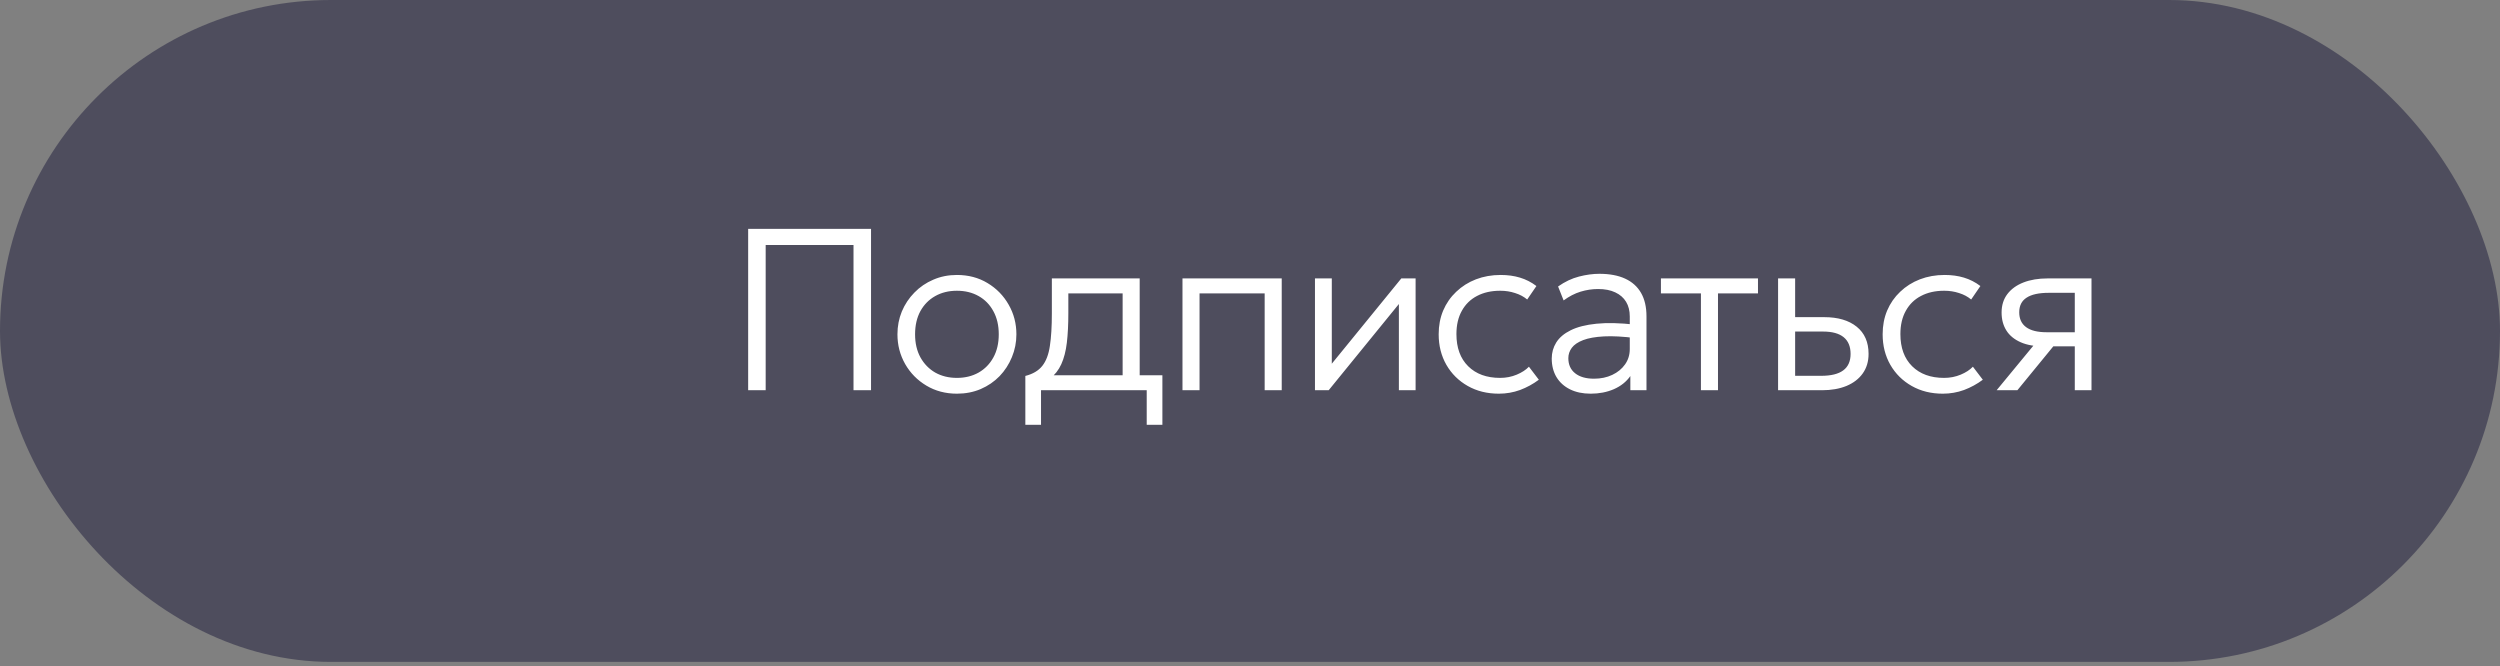
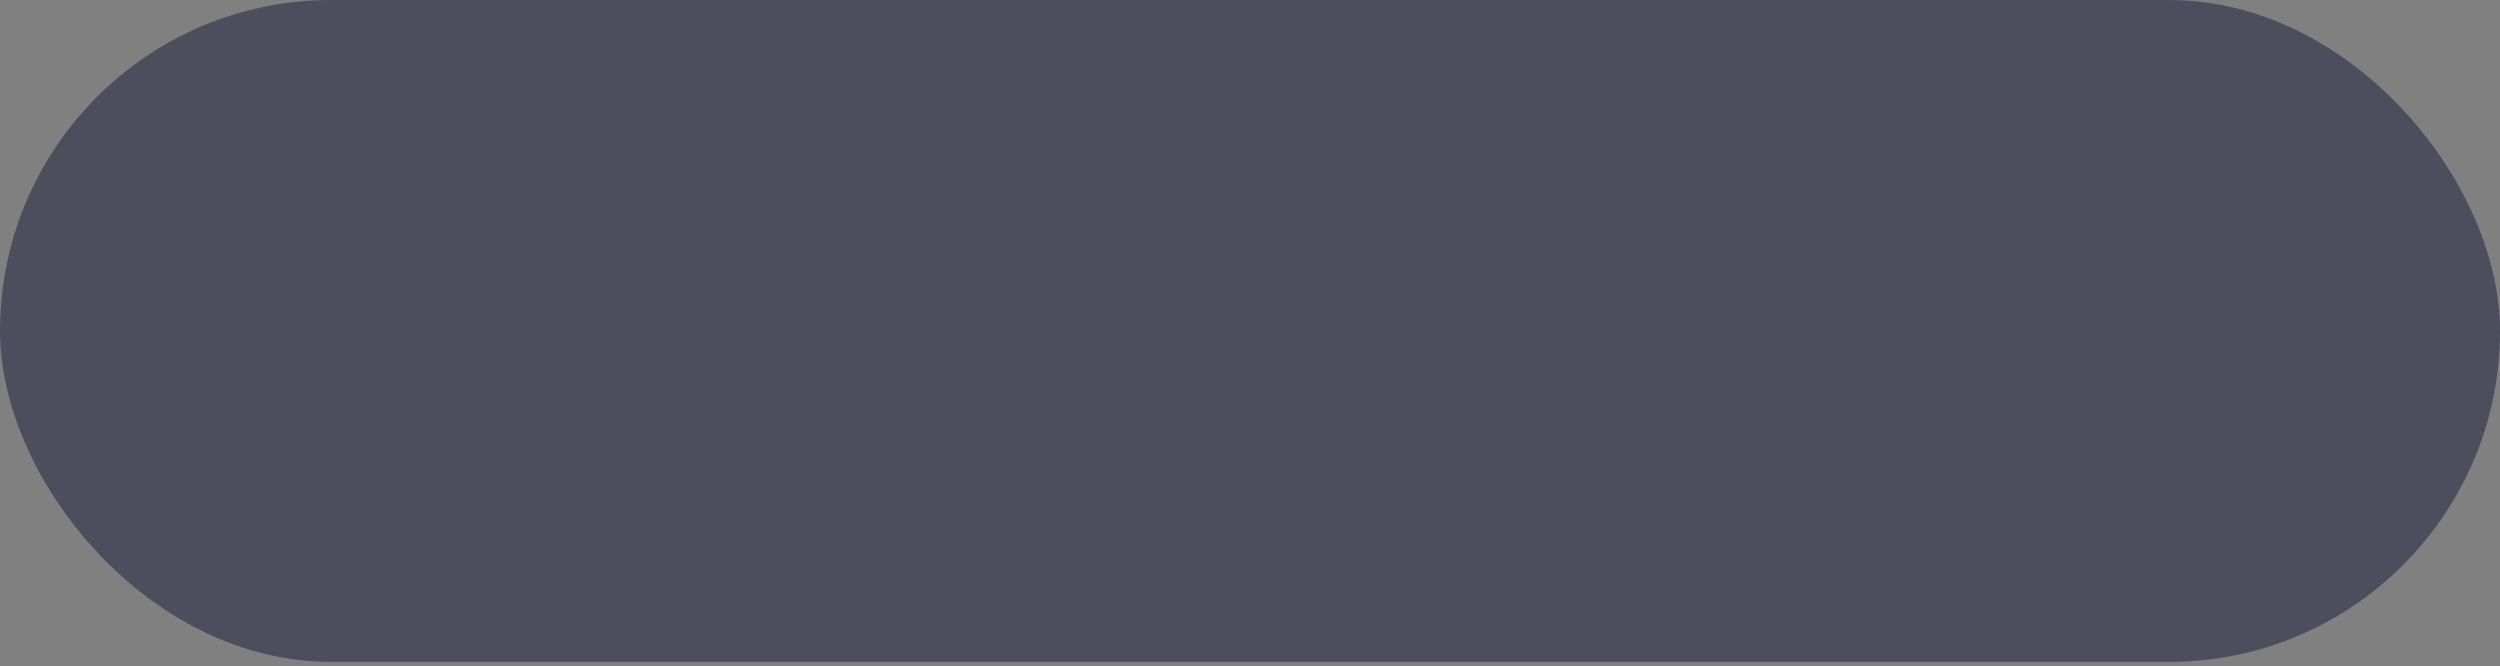
<svg xmlns="http://www.w3.org/2000/svg" width="488" height="130" viewBox="0 0 488 130" fill="none">
  <rect x="0" y="0" width="488" height="130" fill="#808080" stroke="none" />
  <rect width="488" height="129.202" rx="64.601" fill="#4E4D5D" />
-   <path d="M146.04 76.172V44.672H170.025V76.172H166.605V47.822H149.46V76.172H146.04ZM186.791 76.847C184.571 76.847 182.583 76.322 180.828 75.272C179.073 74.222 177.693 72.819 176.688 71.064C175.683 69.294 175.181 67.359 175.181 65.259C175.181 63.684 175.466 62.199 176.036 60.804C176.621 59.409 177.438 58.179 178.488 57.114C179.538 56.034 180.768 55.194 182.178 54.594C183.588 53.979 185.126 53.672 186.791 53.672C189.026 53.672 191.013 54.197 192.753 55.247C194.508 56.297 195.888 57.707 196.893 59.477C197.898 61.232 198.401 63.159 198.401 65.259C198.401 66.819 198.108 68.304 197.523 69.714C196.953 71.109 196.151 72.347 195.116 73.427C194.081 74.492 192.851 75.332 191.426 75.947C190.016 76.547 188.471 76.847 186.791 76.847ZM186.791 73.764C188.381 73.764 189.791 73.419 191.021 72.729C192.251 72.024 193.211 71.042 193.901 69.782C194.606 68.507 194.958 66.999 194.958 65.259C194.958 63.519 194.606 62.012 193.901 60.737C193.211 59.462 192.251 58.479 191.021 57.789C189.791 57.099 188.381 56.754 186.791 56.754C185.201 56.754 183.791 57.099 182.561 57.789C181.331 58.479 180.363 59.462 179.658 60.737C178.968 62.012 178.623 63.519 178.623 65.259C178.623 66.999 178.976 68.507 179.681 69.782C180.386 71.042 181.346 72.024 182.561 72.729C183.791 73.419 185.201 73.764 186.791 73.764ZM219.137 76.172V57.272H208.539V61.142C208.539 63.332 208.442 65.252 208.247 66.902C208.052 68.537 207.692 69.932 207.167 71.087C206.642 72.242 205.899 73.187 204.939 73.922C203.979 74.642 202.742 75.174 201.227 75.519L200.147 73.382C201.617 73.007 202.719 72.354 203.454 71.424C204.204 70.479 204.699 69.174 204.939 67.509C205.194 65.844 205.322 63.722 205.322 61.142V54.347H222.467V76.172H219.137ZM200.147 82.922V73.382L202.689 73.697L203.184 73.247H226.899V82.922H223.839V76.172H203.207V82.922H200.147ZM230.82 76.172V54.347H250.192V76.172H246.862V57.272H234.15V76.172H230.82ZM256.682 76.172V54.347H259.967V70.997L273.535 54.347H276.325V76.172H273.062V59.342L259.36 76.172H256.682ZM292.574 76.847C290.294 76.847 288.269 76.344 286.499 75.339C284.729 74.334 283.341 72.962 282.336 71.222C281.331 69.467 280.829 67.479 280.829 65.259C280.829 63.564 281.121 62.019 281.706 60.624C282.306 59.214 283.154 57.992 284.249 56.957C285.344 55.907 286.626 55.097 288.096 54.527C289.581 53.957 291.194 53.672 292.934 53.672C294.299 53.672 295.551 53.844 296.691 54.189C297.846 54.534 298.919 55.082 299.909 55.832L298.109 58.464C297.449 57.909 296.661 57.489 295.746 57.204C294.846 56.904 293.879 56.754 292.844 56.754C291.104 56.754 289.596 57.092 288.321 57.767C287.046 58.427 286.056 59.394 285.351 60.669C284.646 61.929 284.294 63.444 284.294 65.214C284.294 67.884 285.059 69.977 286.589 71.492C288.119 73.007 290.196 73.764 292.821 73.764C293.976 73.764 295.056 73.554 296.061 73.134C297.066 72.714 297.861 72.197 298.446 71.582L300.381 74.124C299.256 74.964 298.034 75.632 296.714 76.127C295.394 76.607 294.014 76.847 292.574 76.847ZM310.504 76.847C308.944 76.847 307.594 76.562 306.454 75.992C305.314 75.422 304.437 74.627 303.822 73.607C303.207 72.572 302.899 71.364 302.899 69.984C302.899 68.844 303.192 67.802 303.777 66.857C304.377 65.897 305.314 65.102 306.589 64.472C307.879 63.827 309.559 63.399 311.629 63.189C313.699 62.979 316.219 63.039 319.189 63.369L319.302 66.002C316.857 65.687 314.787 65.574 313.092 65.664C311.412 65.754 310.062 65.994 309.042 66.384C308.022 66.774 307.279 67.277 306.814 67.892C306.364 68.507 306.139 69.182 306.139 69.917C306.139 71.177 306.582 72.159 307.467 72.864C308.352 73.569 309.582 73.922 311.157 73.922C312.477 73.922 313.662 73.674 314.712 73.179C315.762 72.684 316.594 72.002 317.209 71.132C317.824 70.262 318.132 69.264 318.132 68.139V61.772C318.132 60.662 317.892 59.709 317.412 58.914C316.932 58.119 316.227 57.504 315.297 57.069C314.382 56.634 313.264 56.417 311.944 56.417C310.804 56.417 309.664 56.589 308.524 56.934C307.399 57.279 306.297 57.849 305.217 58.644L304.137 55.922C305.457 54.992 306.814 54.347 308.209 53.987C309.604 53.627 310.932 53.447 312.192 53.447C314.187 53.447 315.867 53.762 317.232 54.392C318.597 55.022 319.632 55.952 320.337 57.182C321.042 58.412 321.394 59.934 321.394 61.749V76.172H318.244V73.404C317.464 74.514 316.392 75.369 315.027 75.969C313.662 76.554 312.154 76.847 310.504 76.847ZM332.021 76.172V57.272H324.213V54.347H343.158V57.272H335.351V76.172H332.021ZM347.081 76.172V54.347H350.411V73.359H355.474C357.409 73.359 358.849 73.007 359.794 72.302C360.754 71.597 361.234 70.524 361.234 69.084C361.234 67.644 360.784 66.557 359.884 65.822C358.984 65.087 357.641 64.719 355.856 64.719H349.804V61.907H356.081C358.766 61.907 360.881 62.529 362.426 63.774C363.971 65.019 364.744 66.789 364.744 69.084C364.744 70.569 364.361 71.844 363.596 72.909C362.846 73.959 361.789 74.769 360.424 75.339C359.059 75.894 357.476 76.172 355.676 76.172H347.081ZM379.237 76.847C376.957 76.847 374.932 76.344 373.162 75.339C371.392 74.334 370.005 72.962 369 71.222C367.995 69.467 367.492 67.479 367.492 65.259C367.492 63.564 367.785 62.019 368.37 60.624C368.97 59.214 369.817 57.992 370.912 56.957C372.007 55.907 373.29 55.097 374.76 54.527C376.245 53.957 377.857 53.672 379.597 53.672C380.962 53.672 382.215 53.844 383.355 54.189C384.51 54.534 385.582 55.082 386.572 55.832L384.772 58.464C384.112 57.909 383.325 57.489 382.41 57.204C381.51 56.904 380.542 56.754 379.507 56.754C377.767 56.754 376.26 57.092 374.985 57.767C373.71 58.427 372.72 59.394 372.015 60.669C371.31 61.929 370.957 63.444 370.957 65.214C370.957 67.884 371.722 69.977 373.252 71.492C374.782 73.007 376.86 73.764 379.485 73.764C380.64 73.764 381.72 73.554 382.725 73.134C383.73 72.714 384.525 72.197 385.11 71.582L387.045 74.124C385.92 74.964 384.697 75.632 383.377 76.127C382.057 76.607 380.677 76.847 379.237 76.847ZM389.743 76.172L398.72 65.282L399.193 67.622C397.288 67.637 395.705 67.367 394.445 66.812C393.185 66.257 392.248 65.484 391.633 64.494C391.018 63.504 390.71 62.342 390.71 61.007C390.71 59.597 391.085 58.397 391.835 57.407C392.585 56.417 393.635 55.659 394.985 55.134C396.335 54.609 397.903 54.347 399.688 54.347H408.26V76.172H404.998V57.159H399.913C397.993 57.159 396.553 57.474 395.593 58.104C394.633 58.719 394.153 59.672 394.153 60.962C394.153 62.237 394.603 63.204 395.503 63.864C396.403 64.524 397.738 64.854 399.508 64.854H405.583V67.599H400.813L393.793 76.172H389.743Z" fill="white" />
</svg>